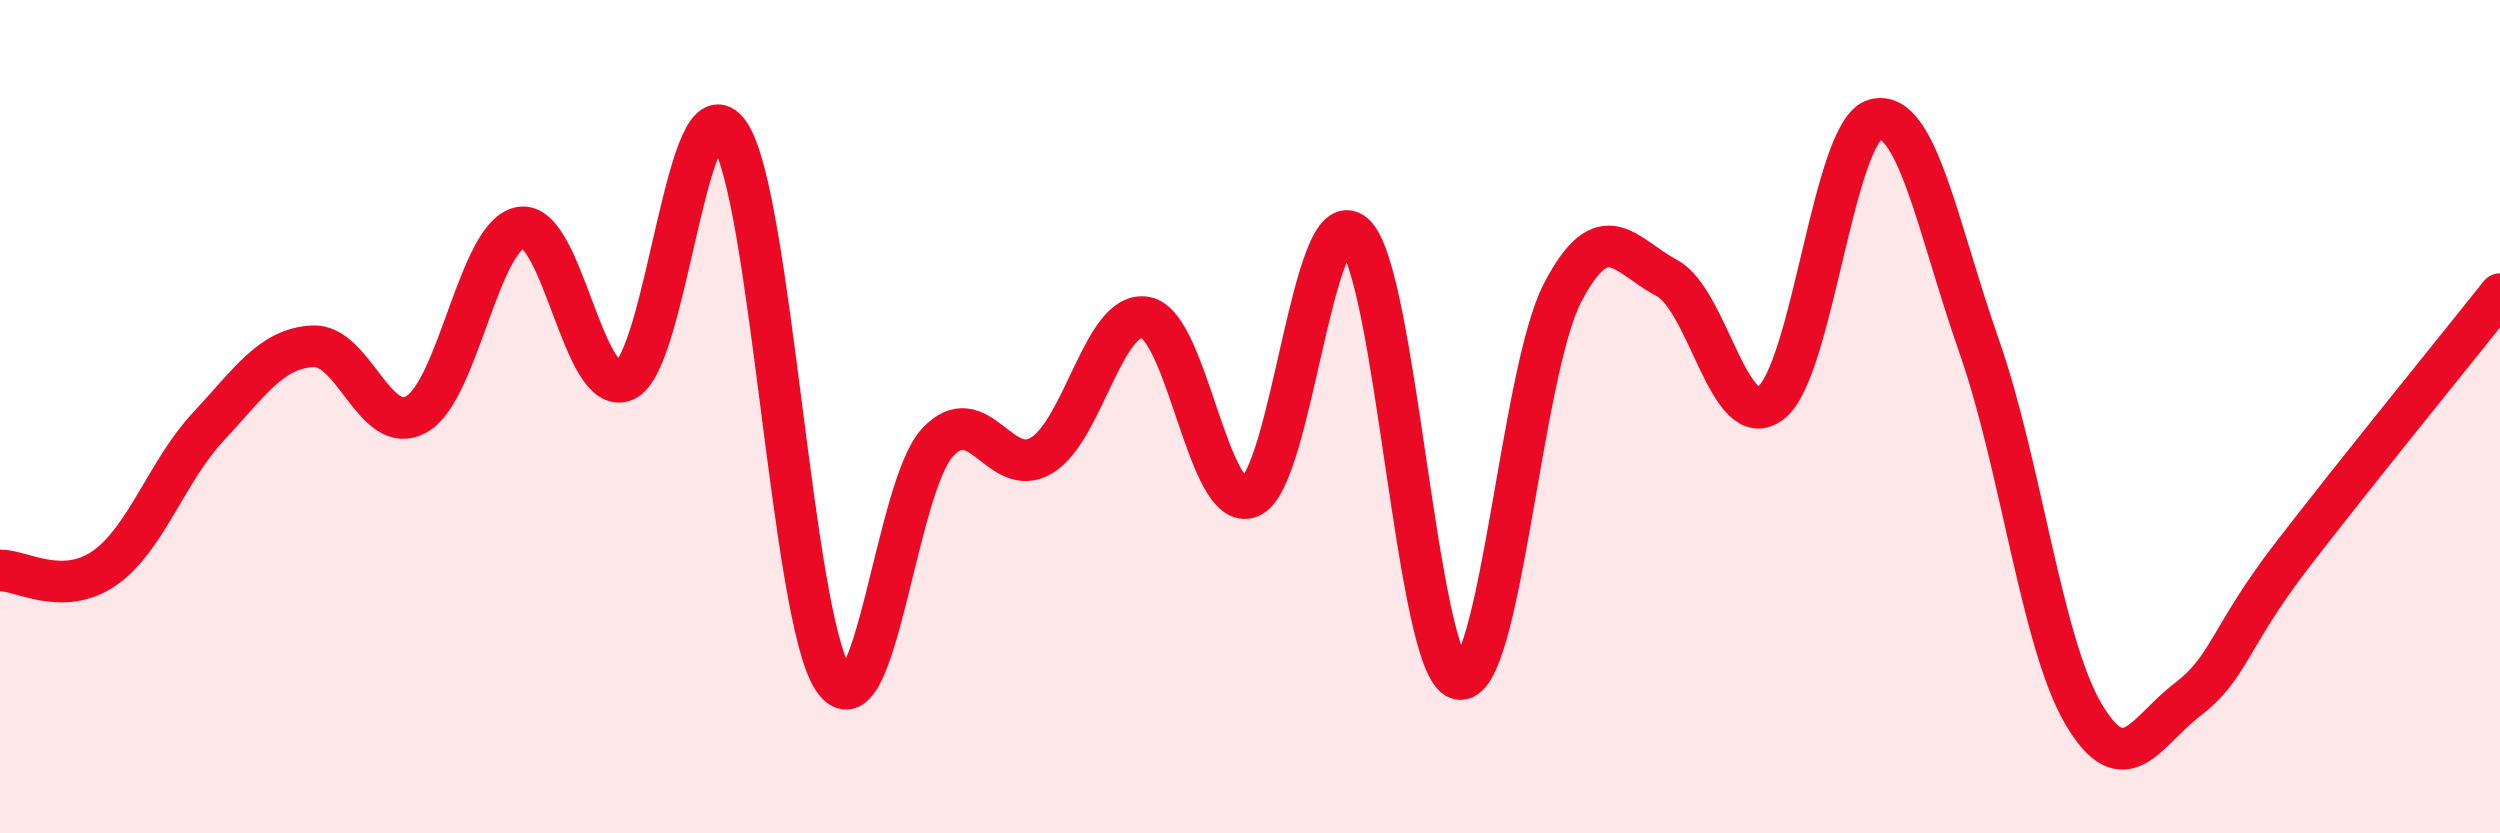
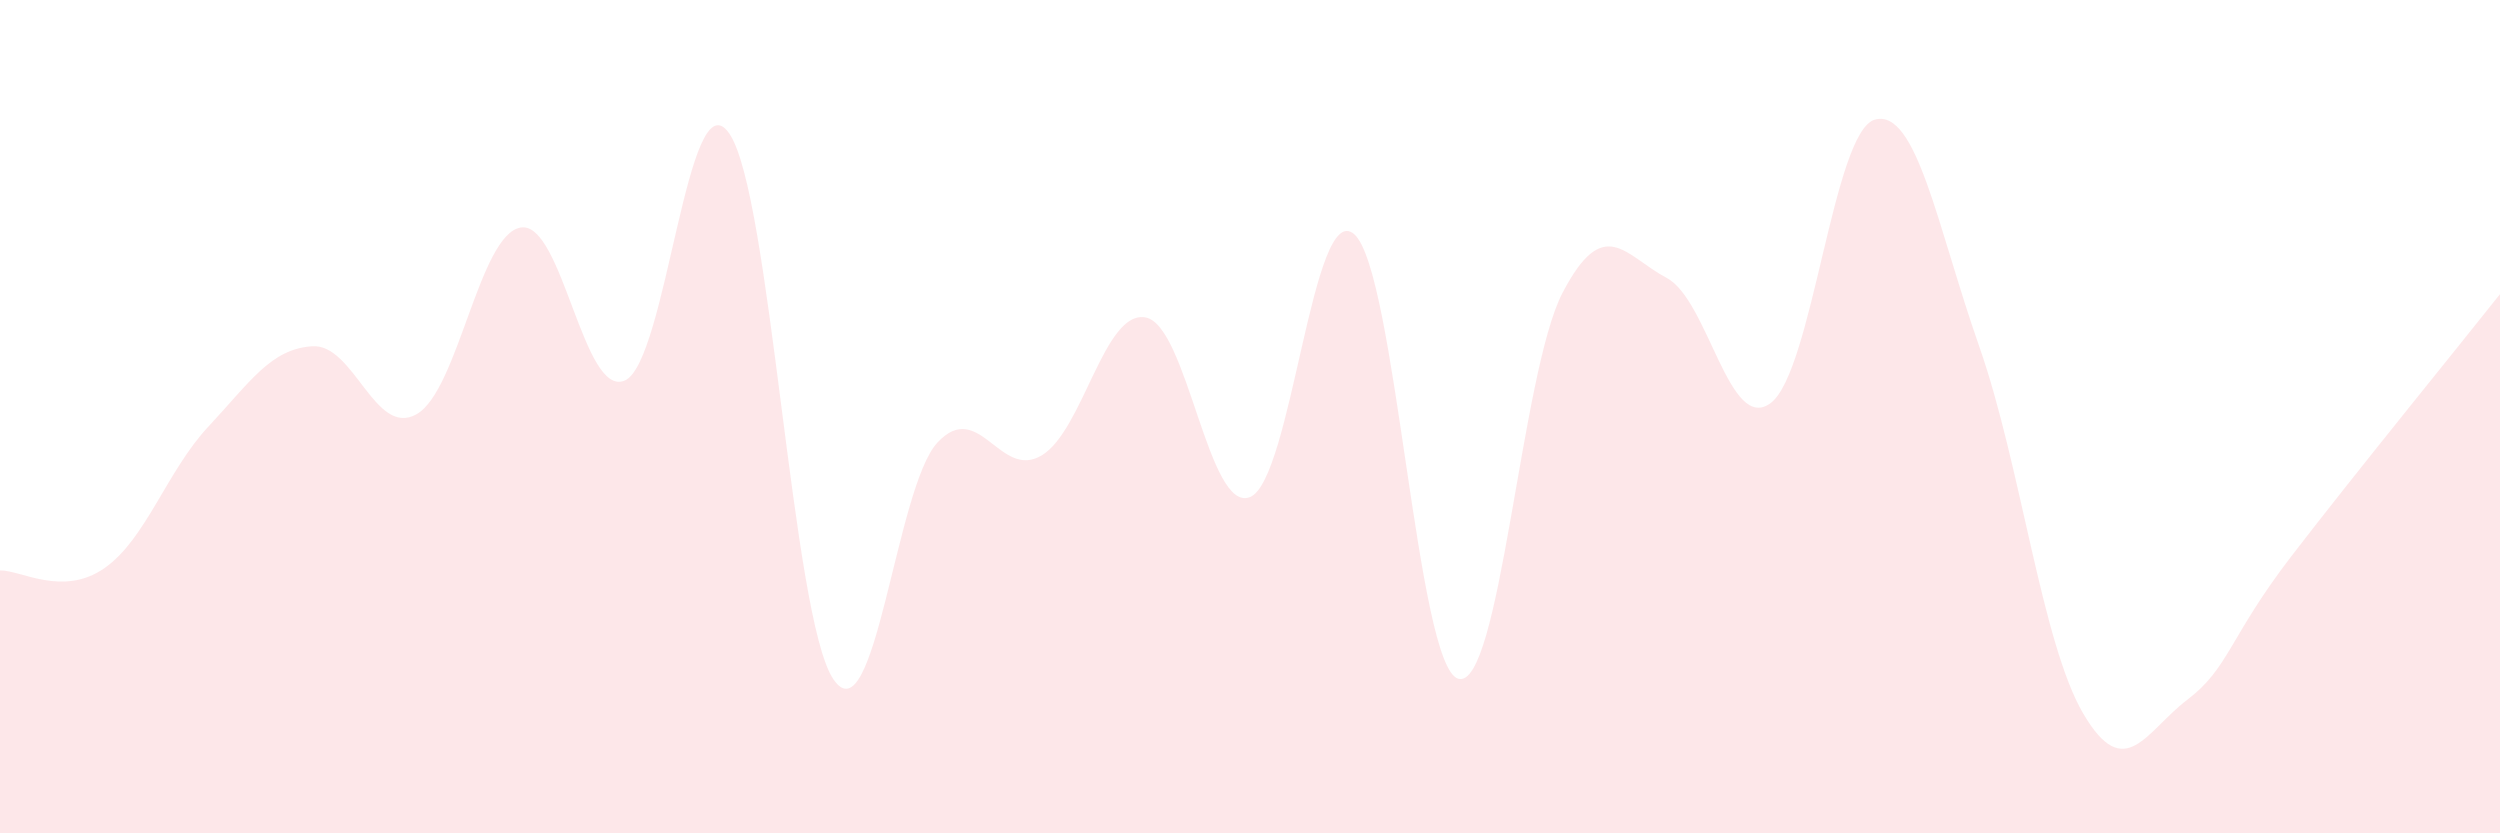
<svg xmlns="http://www.w3.org/2000/svg" width="60" height="20" viewBox="0 0 60 20">
  <path d="M 0,13.69 C 0.5,13.68 1.5,14.33 2.5,13.64 C 3.5,12.95 4,11.31 5,10.24 C 6,9.17 6.5,8.37 7.5,8.31 C 8.5,8.25 9,10.51 10,9.94 C 11,9.37 11.5,5.62 12.5,5.46 C 13.5,5.3 14,9.58 15,9.13 C 16,8.68 16.5,1.77 17.5,3.2 C 18.5,4.63 19,14.82 20,16.3 C 21,17.78 21.5,11.69 22.5,10.62 C 23.5,9.55 24,11.53 25,10.93 C 26,10.33 26.5,7.42 27.5,7.62 C 28.5,7.82 29,12.33 30,11.93 C 31,11.53 31.5,4.75 32.5,5.62 C 33.5,6.49 34,16.01 35,16.29 C 36,16.57 36.5,8.95 37.5,7.03 C 38.5,5.11 39,6.14 40,6.67 C 41,7.2 41.5,10.43 42.5,9.67 C 43.5,8.91 44,3.14 45,2.87 C 46,2.6 46.5,5.46 47.5,8.31 C 48.5,11.16 49,15.43 50,17.13 C 51,18.83 51.5,17.55 52.5,16.79 C 53.5,16.03 53.5,15.29 55,13.34 C 56.5,11.39 59,8.32 60,7.06L60 20L0 20Z" fill="#EB0A25" opacity="0.1" stroke-linecap="round" stroke-linejoin="round" />
-   <path d="M 0,13.69 C 0.5,13.68 1.5,14.33 2.5,13.64 C 3.5,12.95 4,11.31 5,10.24 C 6,9.17 6.5,8.37 7.5,8.31 C 8.5,8.25 9,10.51 10,9.94 C 11,9.37 11.5,5.62 12.5,5.46 C 13.5,5.3 14,9.58 15,9.13 C 16,8.68 16.5,1.77 17.5,3.2 C 18.5,4.63 19,14.82 20,16.3 C 21,17.78 21.5,11.69 22.5,10.62 C 23.5,9.55 24,11.53 25,10.93 C 26,10.33 26.5,7.42 27.5,7.62 C 28.5,7.82 29,12.33 30,11.93 C 31,11.53 31.5,4.75 32.5,5.62 C 33.5,6.49 34,16.01 35,16.29 C 36,16.57 36.5,8.95 37.5,7.03 C 38.5,5.11 39,6.14 40,6.67 C 41,7.2 41.5,10.43 42.5,9.67 C 43.5,8.91 44,3.14 45,2.87 C 46,2.6 46.5,5.46 47.5,8.31 C 48.5,11.16 49,15.43 50,17.13 C 51,18.83 51.5,17.55 52.5,16.79 C 53.5,16.03 53.5,15.29 55,13.34 C 56.5,11.39 59,8.32 60,7.06" stroke="#EB0A25" stroke-width="1" fill="none" stroke-linecap="round" stroke-linejoin="round" />
</svg>